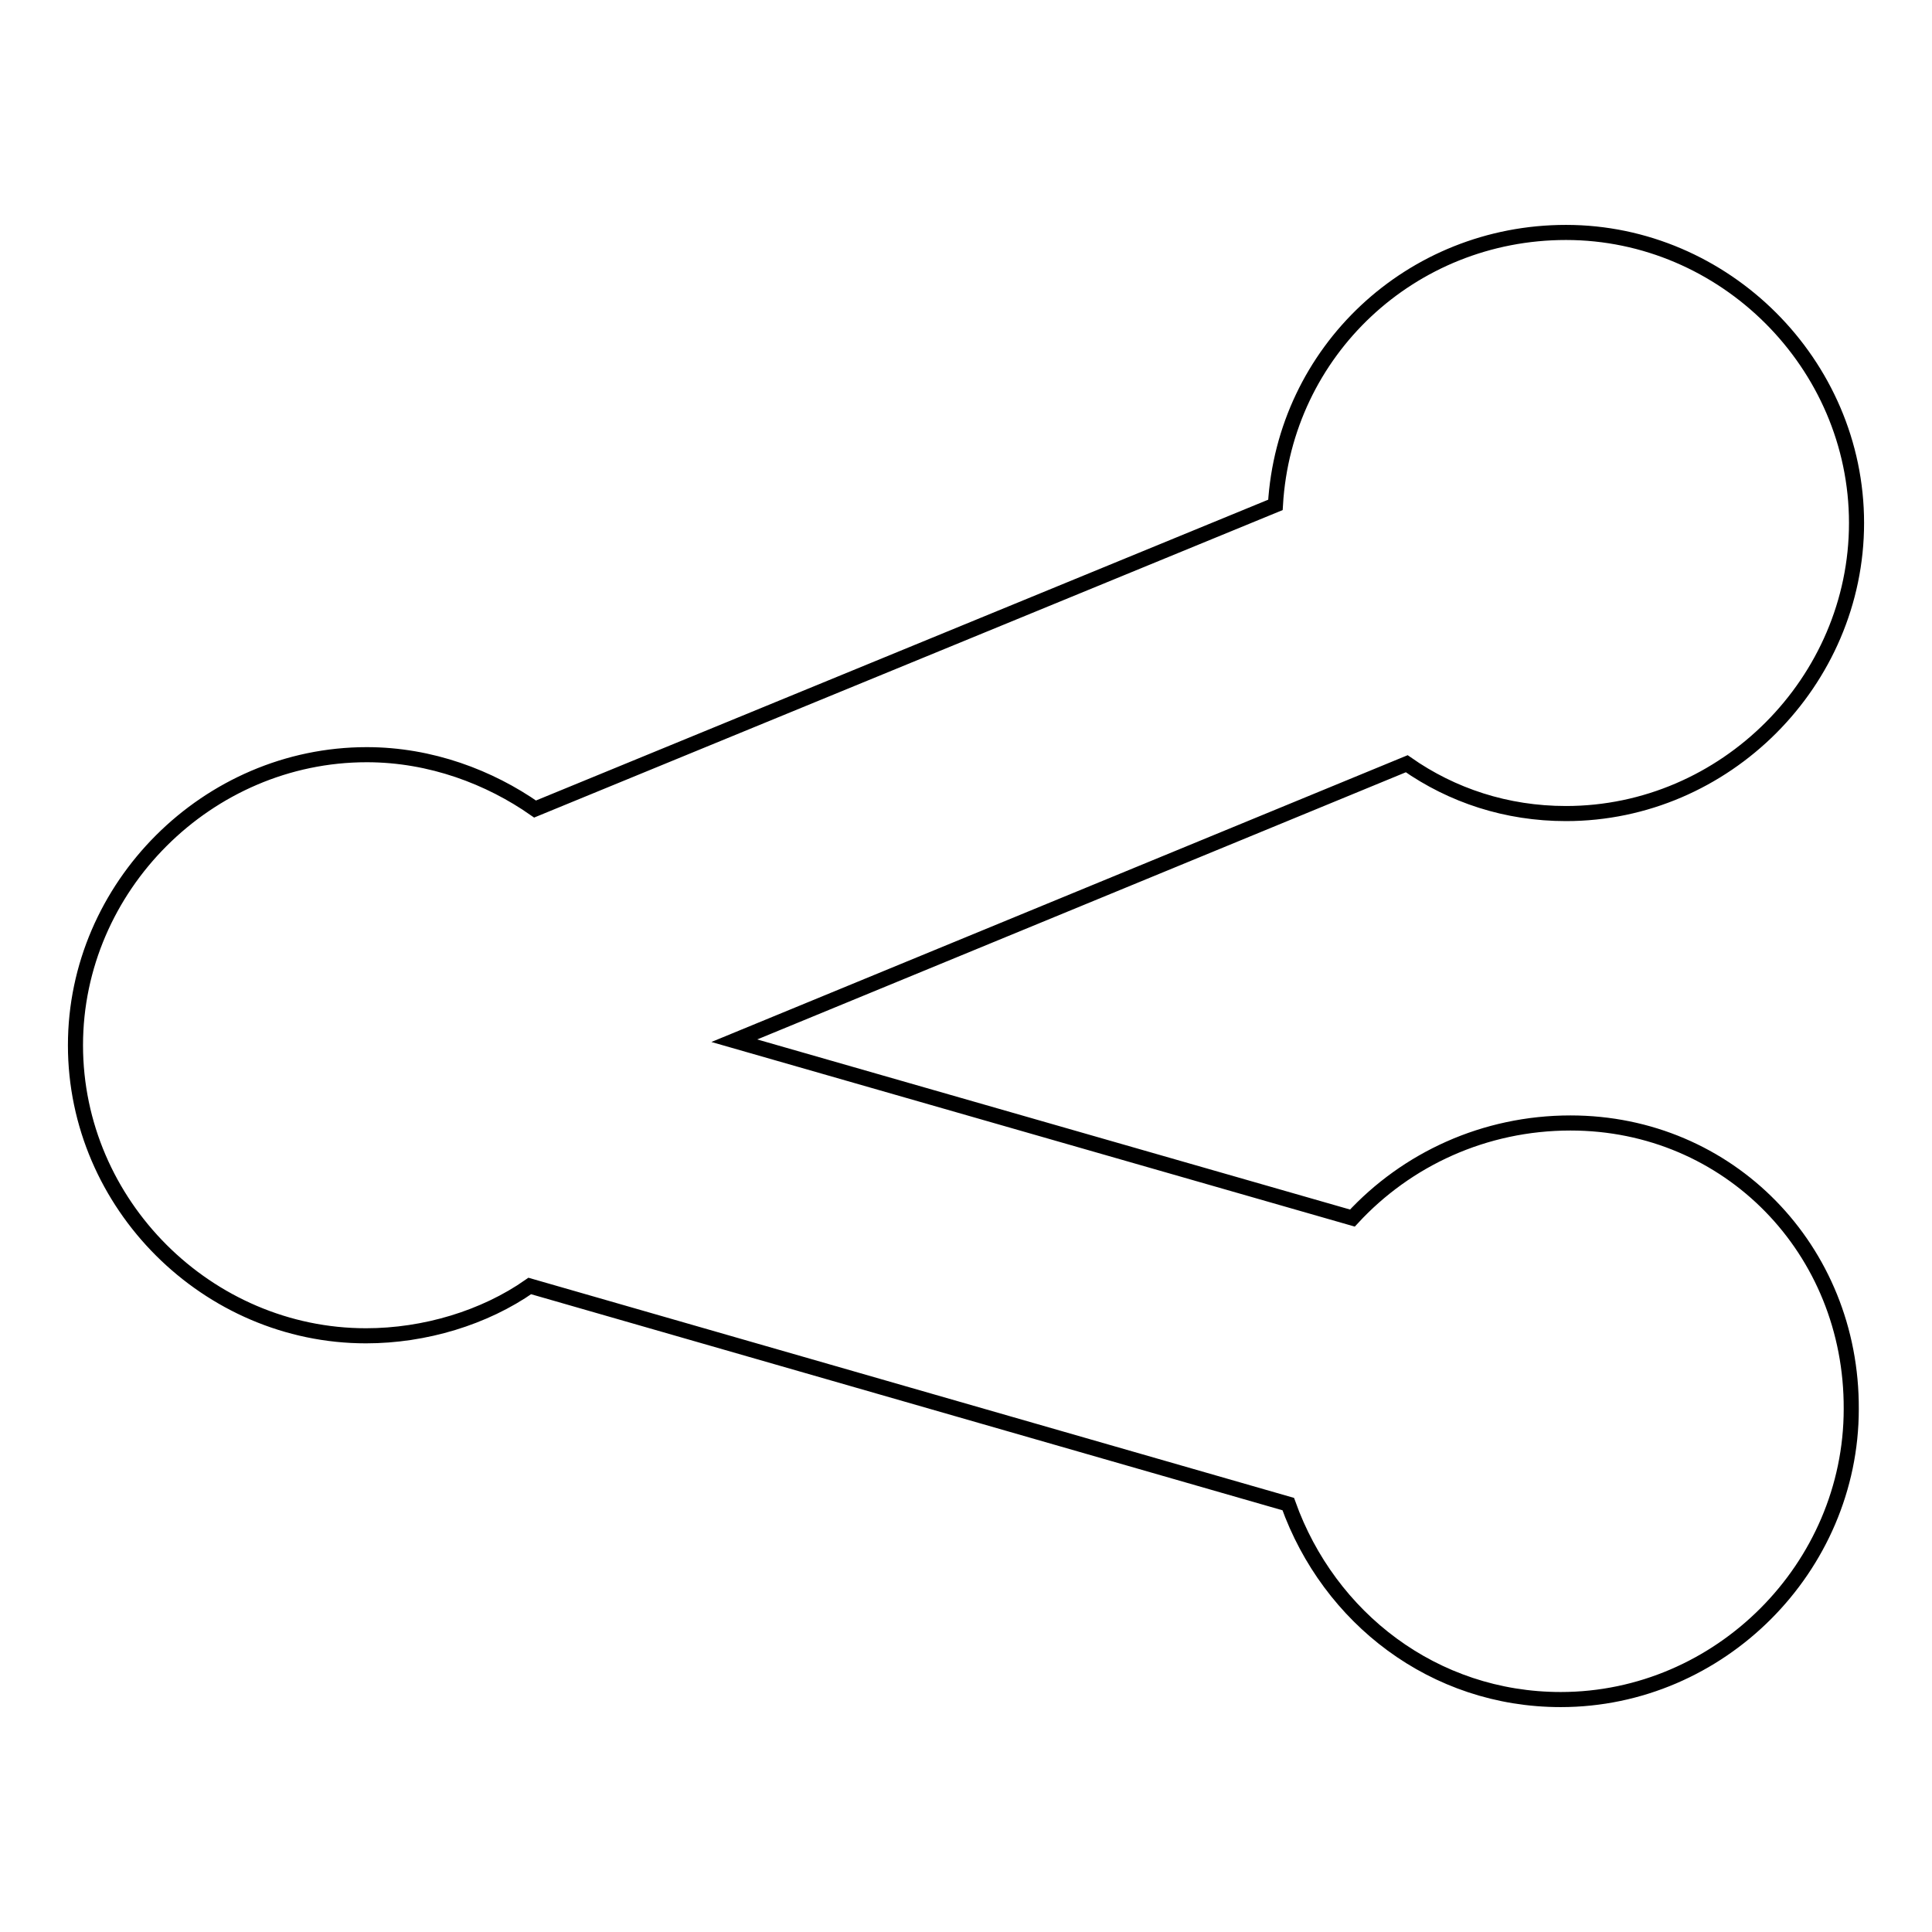
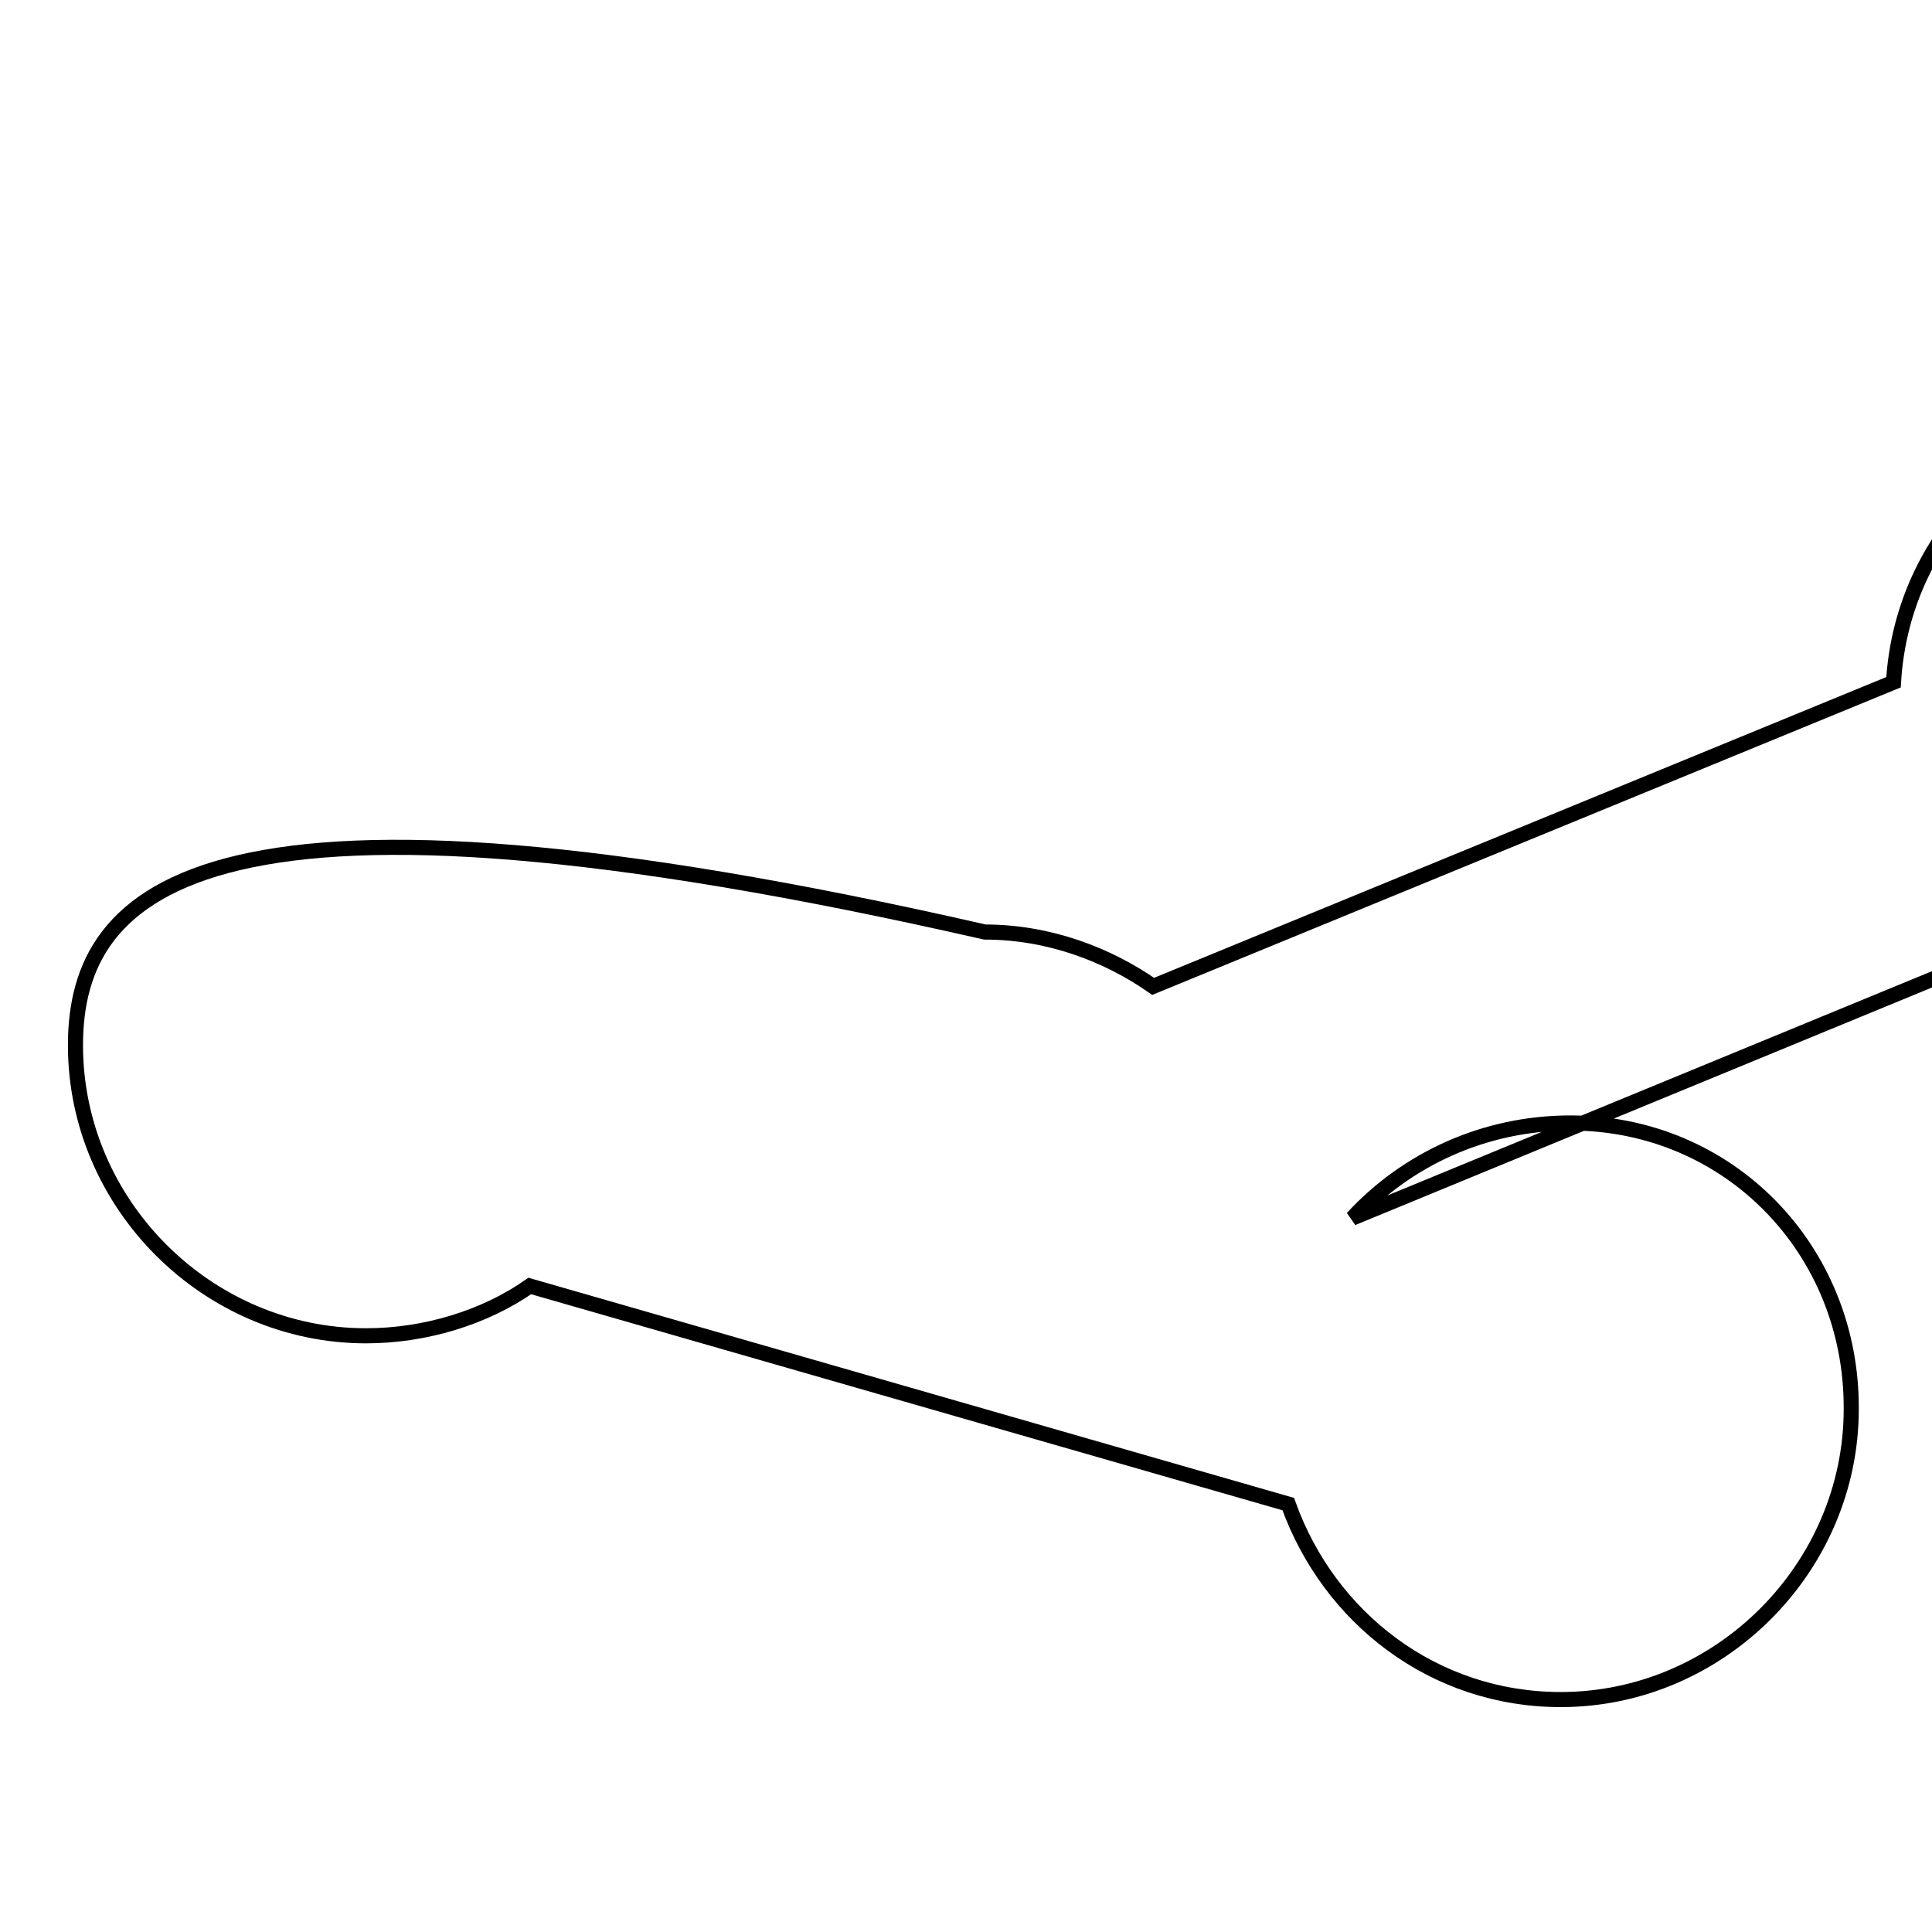
<svg xmlns="http://www.w3.org/2000/svg" version="1.1" x="0px" y="0px" viewBox="0 0 256 256" enable-background="new 0 0 256 256" xml:space="preserve">
  <g>
    <g>
-       <path stroke-width="2" fill-opacity="0" stroke="#000000" d="M208.1,148.8c-11.4,0-21.7,4.8-28.9,12.6l-81.9-23.5l89.1-36.7c6,4.2,13.2,6.6,21.1,6.6c21.1,0,38.5-17.5,38.5-38.5c0-21.1-17.5-38.5-38.5-38.5c-20.5,0-37.3,15.7-38.5,36.1l-98.1,40.3c-6-4.2-13.8-7.2-22.3-7.2C27.5,100,10,117.5,10,138.5c0,21.1,17.5,38.5,38.5,38.5c7.8,0,15.7-2.4,21.7-6.6l100.5,28.9c5.4,15.1,19.3,25.9,36.1,25.9c21.1,0,38.5-17.5,38.5-38.5C245.4,165.6,229.1,148.8,208.1,148.8z" />
+       <path stroke-width="2" fill-opacity="0" stroke="#000000" d="M208.1,148.8c-11.4,0-21.7,4.8-28.9,12.6l89.1-36.7c6,4.2,13.2,6.6,21.1,6.6c21.1,0,38.5-17.5,38.5-38.5c0-21.1-17.5-38.5-38.5-38.5c-20.5,0-37.3,15.7-38.5,36.1l-98.1,40.3c-6-4.2-13.8-7.2-22.3-7.2C27.5,100,10,117.5,10,138.5c0,21.1,17.5,38.5,38.5,38.5c7.8,0,15.7-2.4,21.7-6.6l100.5,28.9c5.4,15.1,19.3,25.9,36.1,25.9c21.1,0,38.5-17.5,38.5-38.5C245.4,165.6,229.1,148.8,208.1,148.8z" />
    </g>
  </g>
</svg>